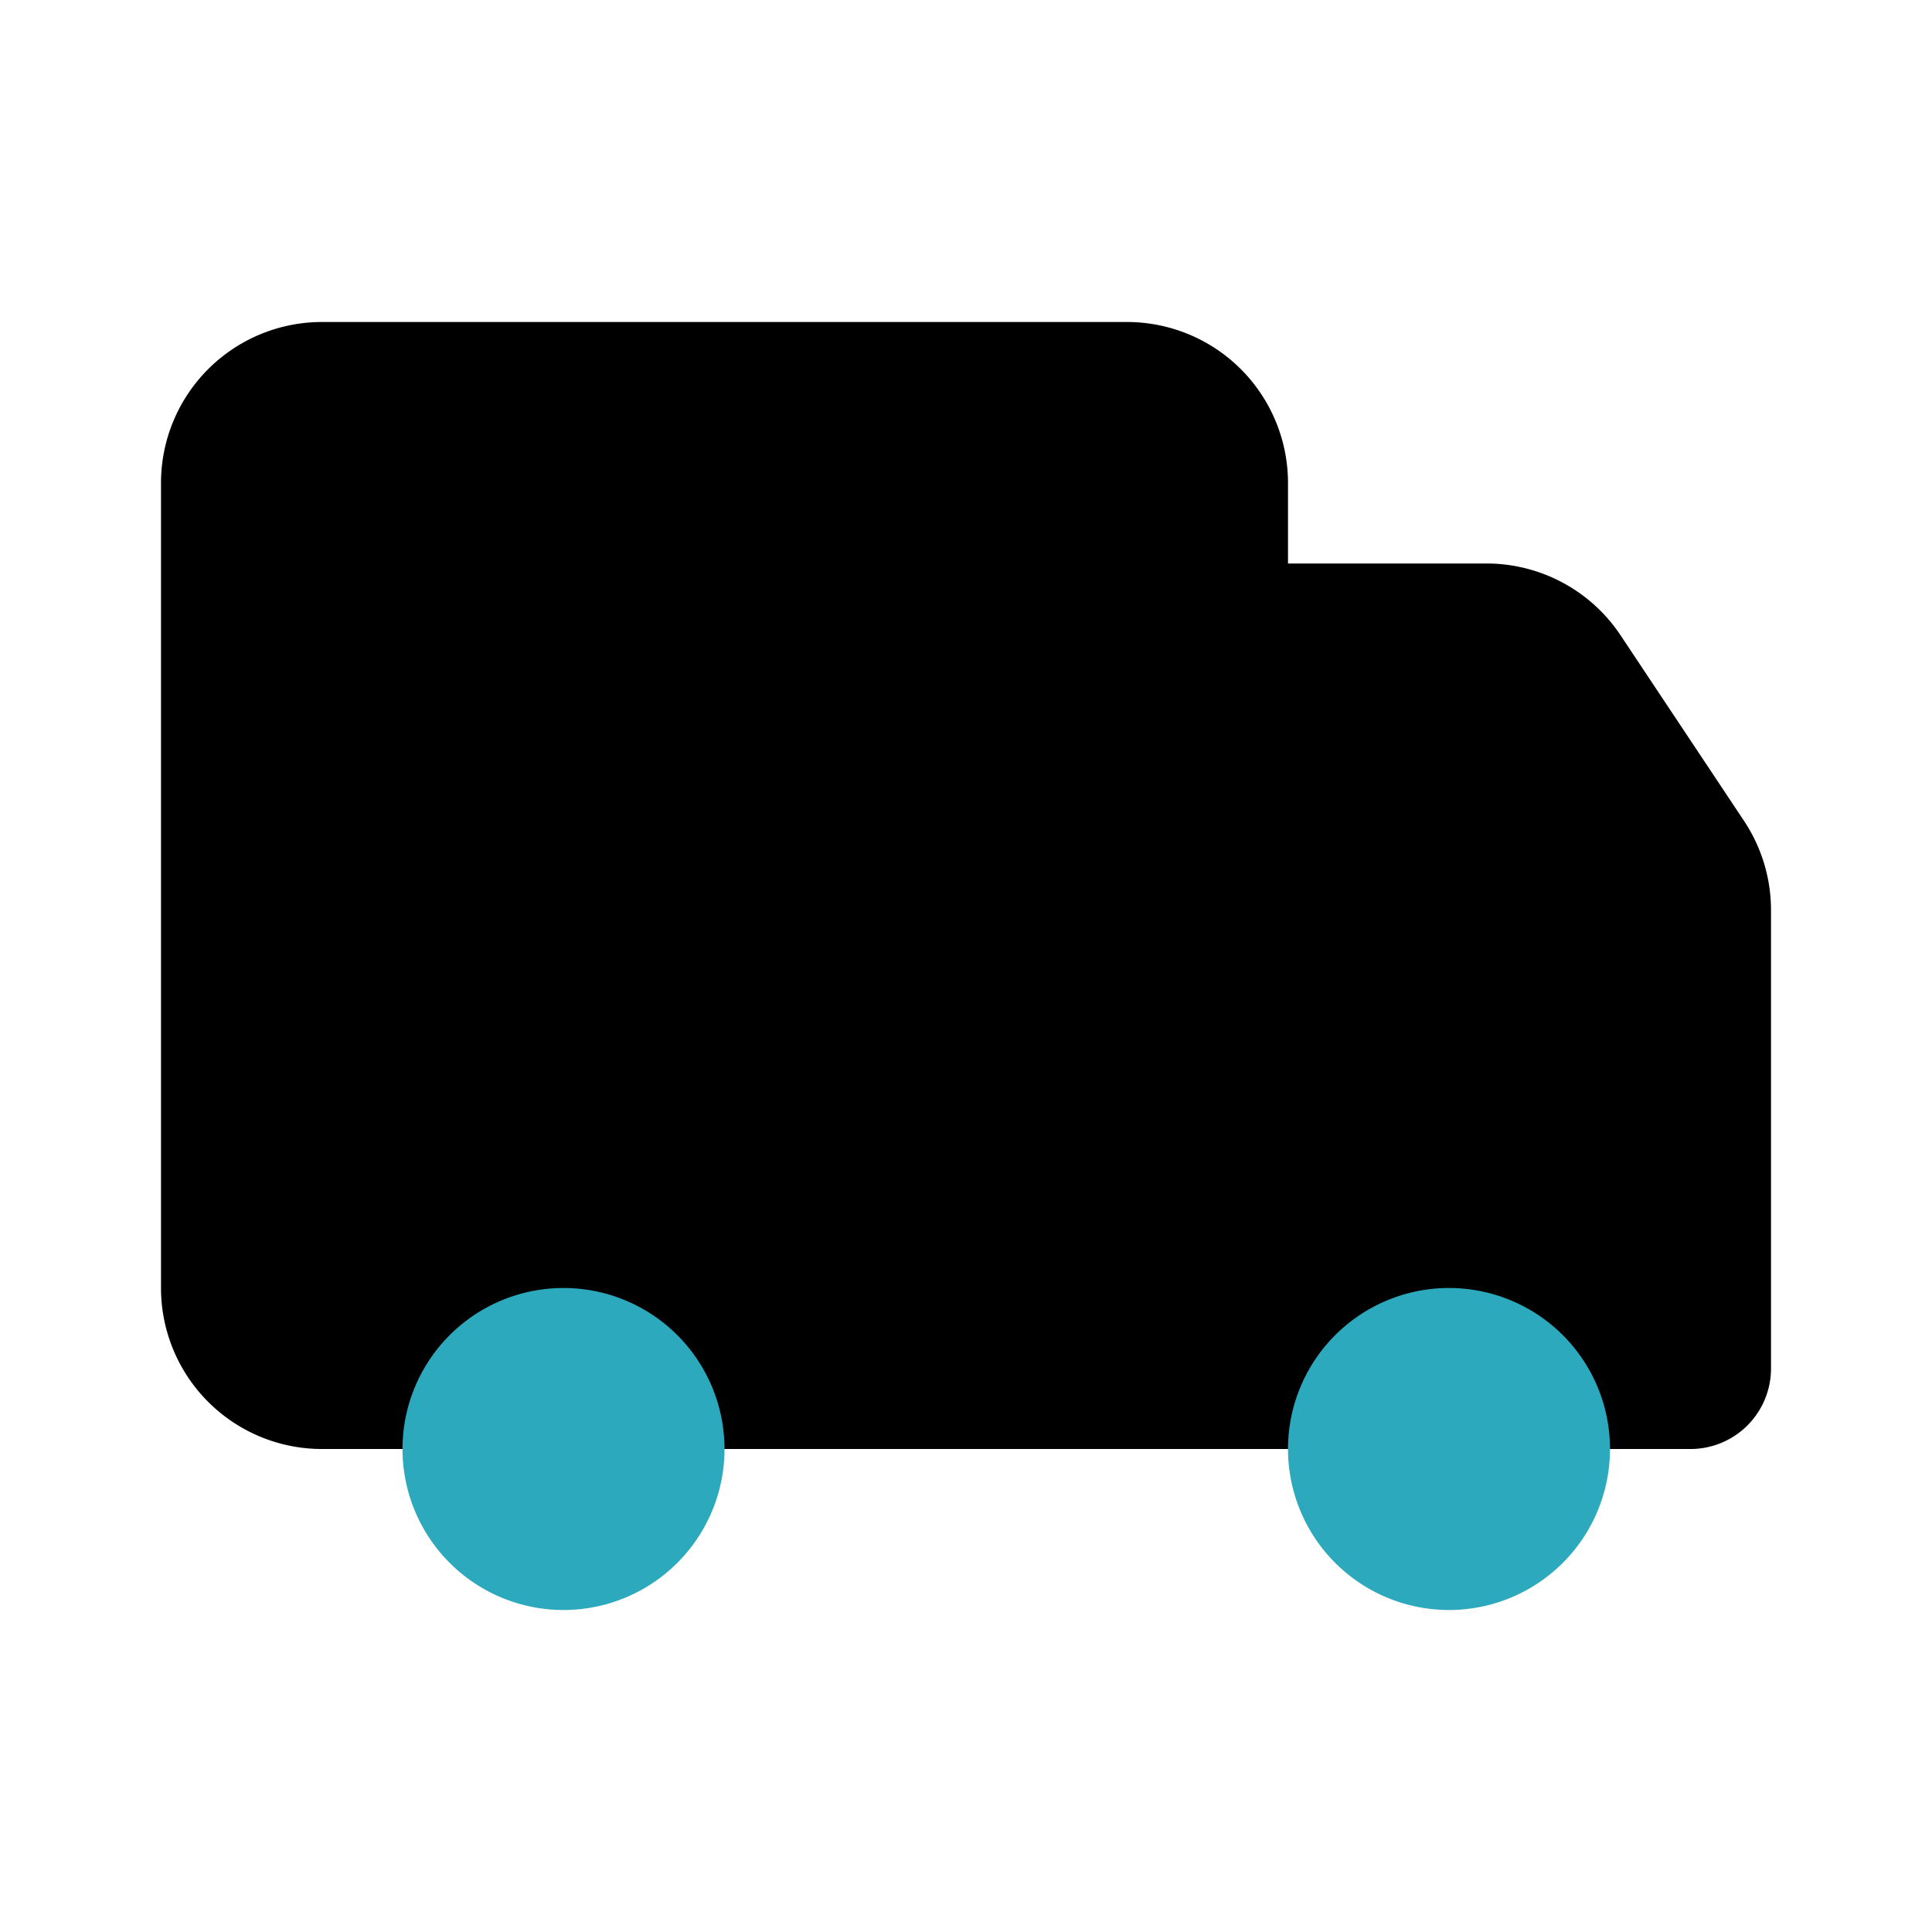
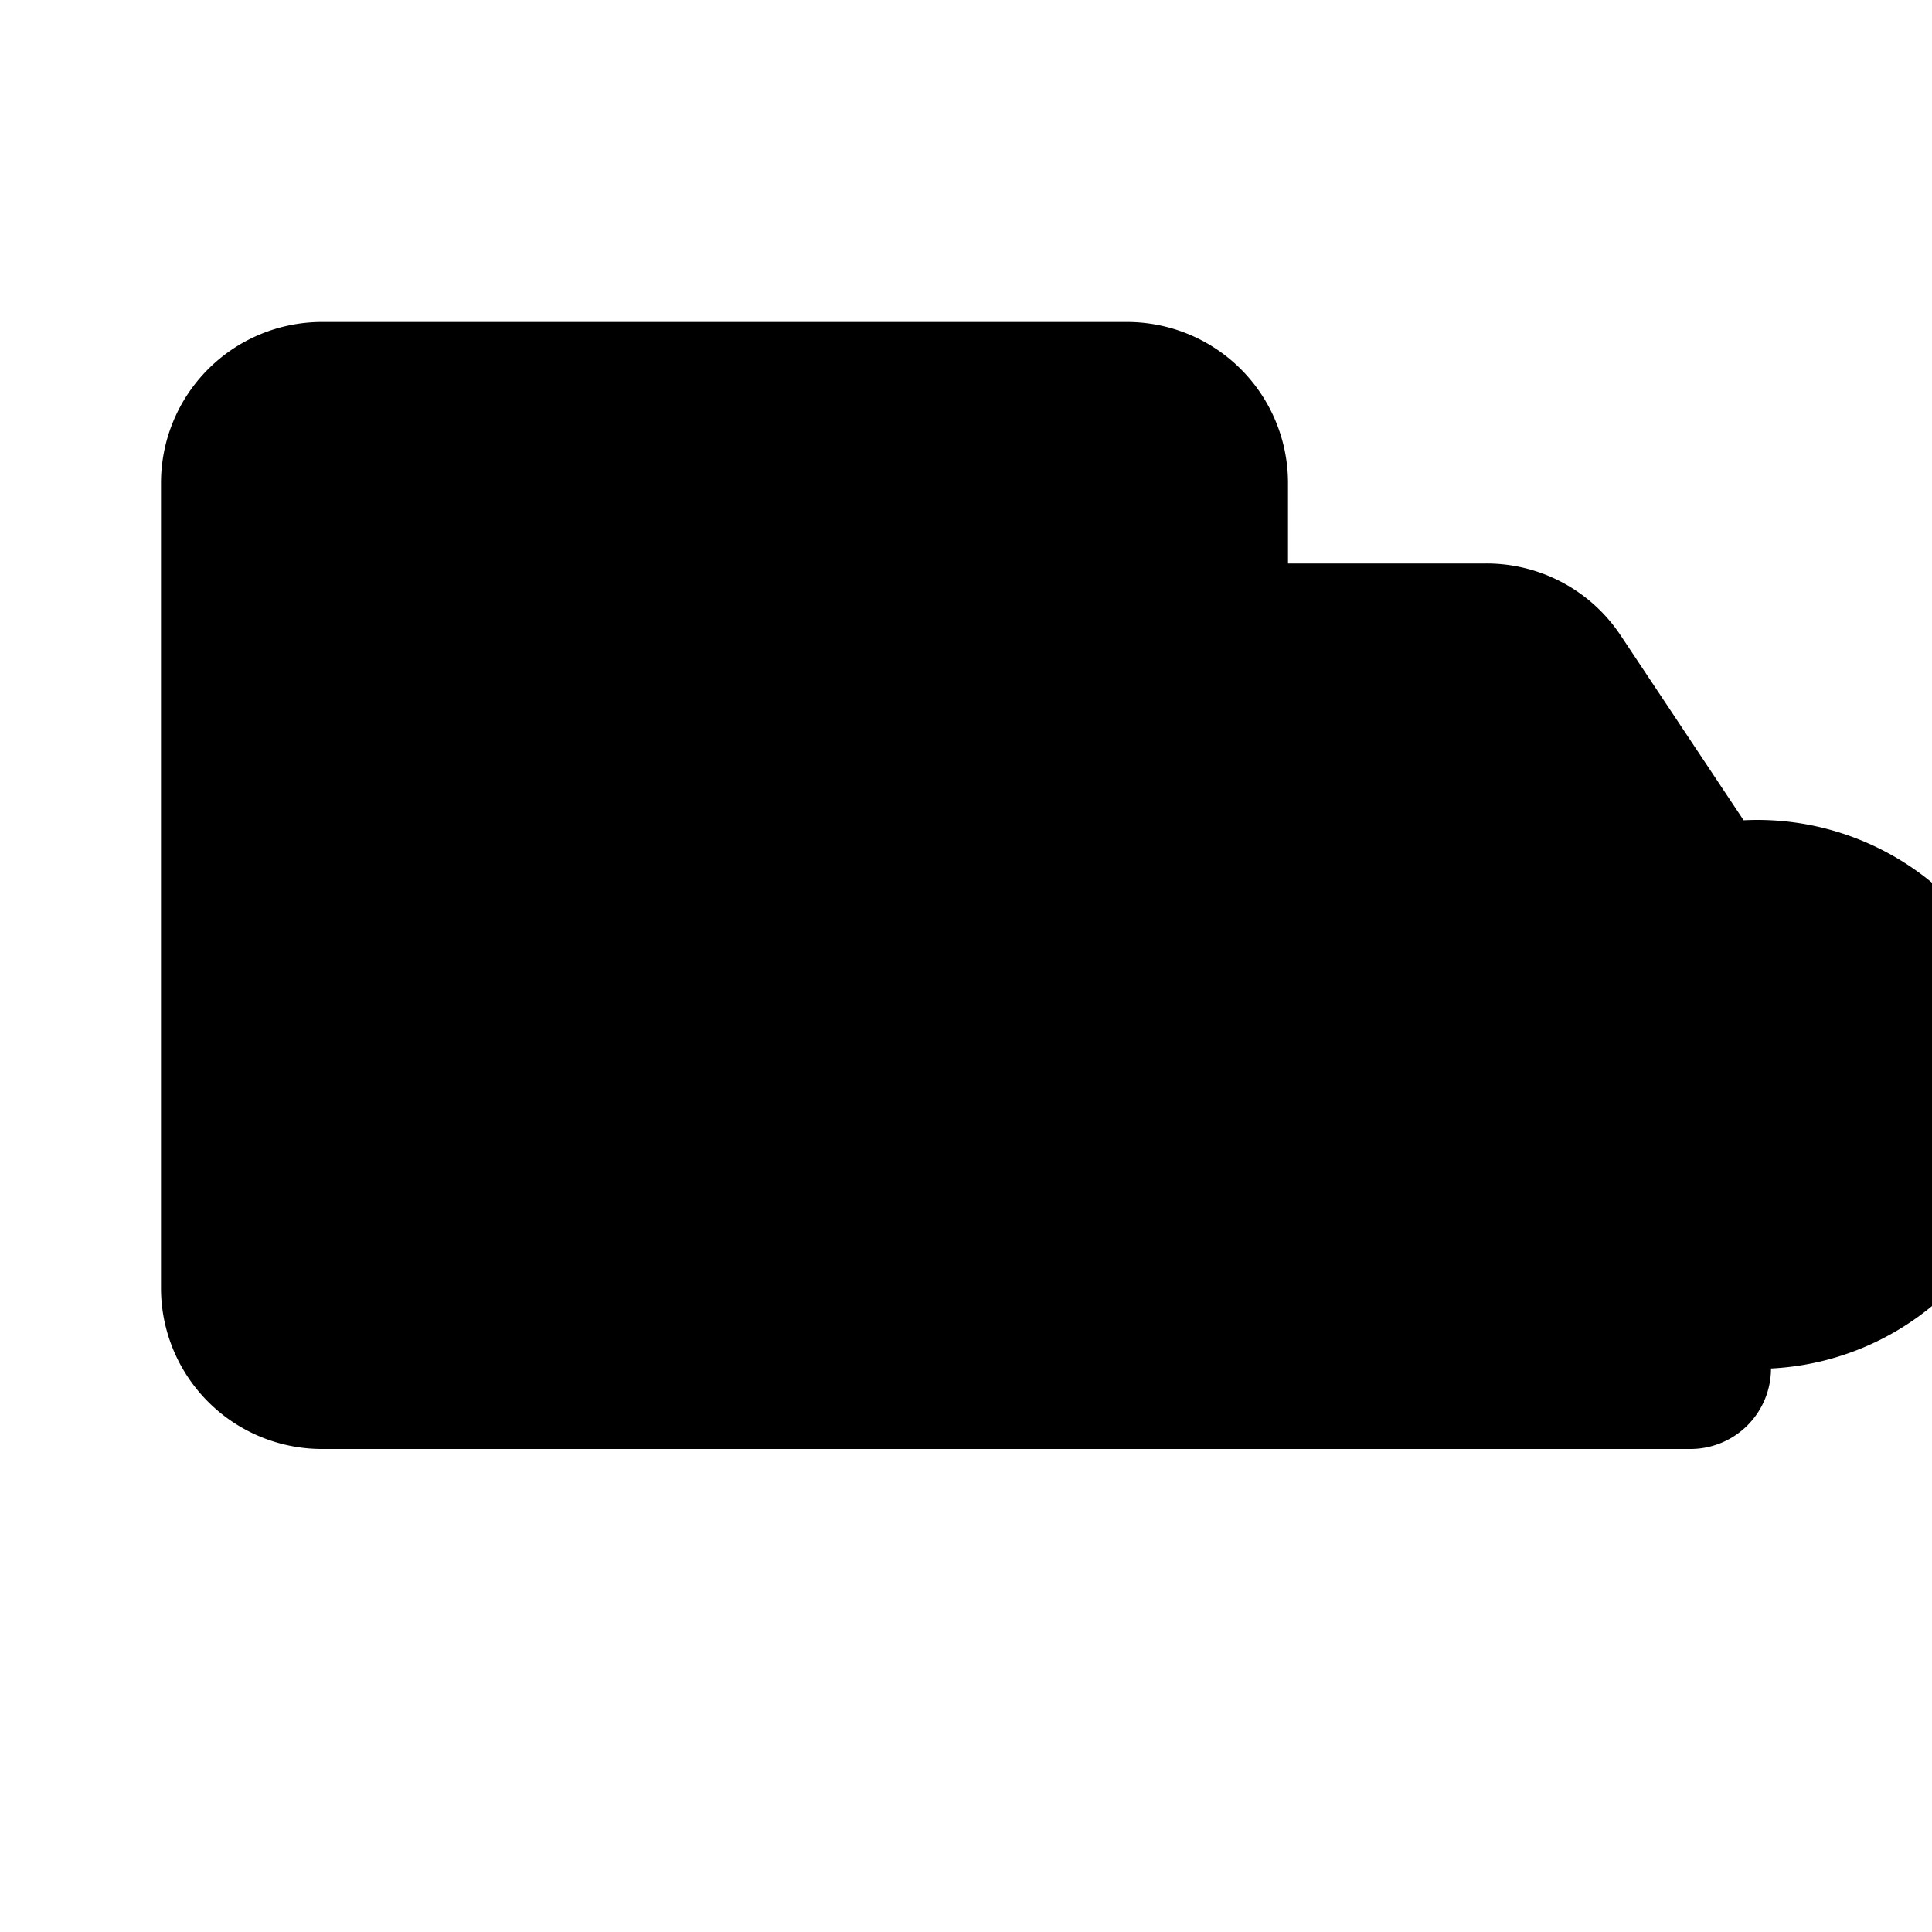
<svg xmlns="http://www.w3.org/2000/svg" fill="#000000" width="800px" height="800px" viewBox="0 0 24 24" id="car-shipping" data-name="Flat Color" class="icon flat-color">
-   <path id="primary" d="M21.66,10.19l-1.53-2.3A2,2,0,0,0,18.46,7H16V6a2,2,0,0,0-2-2H4A2,2,0,0,0,2,6V16a2,2,0,0,0,2,2H21a1,1,0,0,0,1-1V11.3A2,2,0,0,0,21.66,10.19Z" style="fill: rgb(0, 0, 0);" />
-   <path id="secondary" d="M18,20a2,2,0,1,1,2-2A2,2,0,0,1,18,20ZM9,18a2,2,0,1,0-2,2A2,2,0,0,0,9,18Z" style="fill: rgb(44, 169, 188);" />
+   <path id="primary" d="M21.66,10.19l-1.53-2.3A2,2,0,0,0,18.46,7H16V6a2,2,0,0,0-2-2H4A2,2,0,0,0,2,6V16a2,2,0,0,0,2,2H21a1,1,0,0,0,1-1A2,2,0,0,0,21.66,10.19Z" style="fill: rgb(0, 0, 0);" />
</svg>